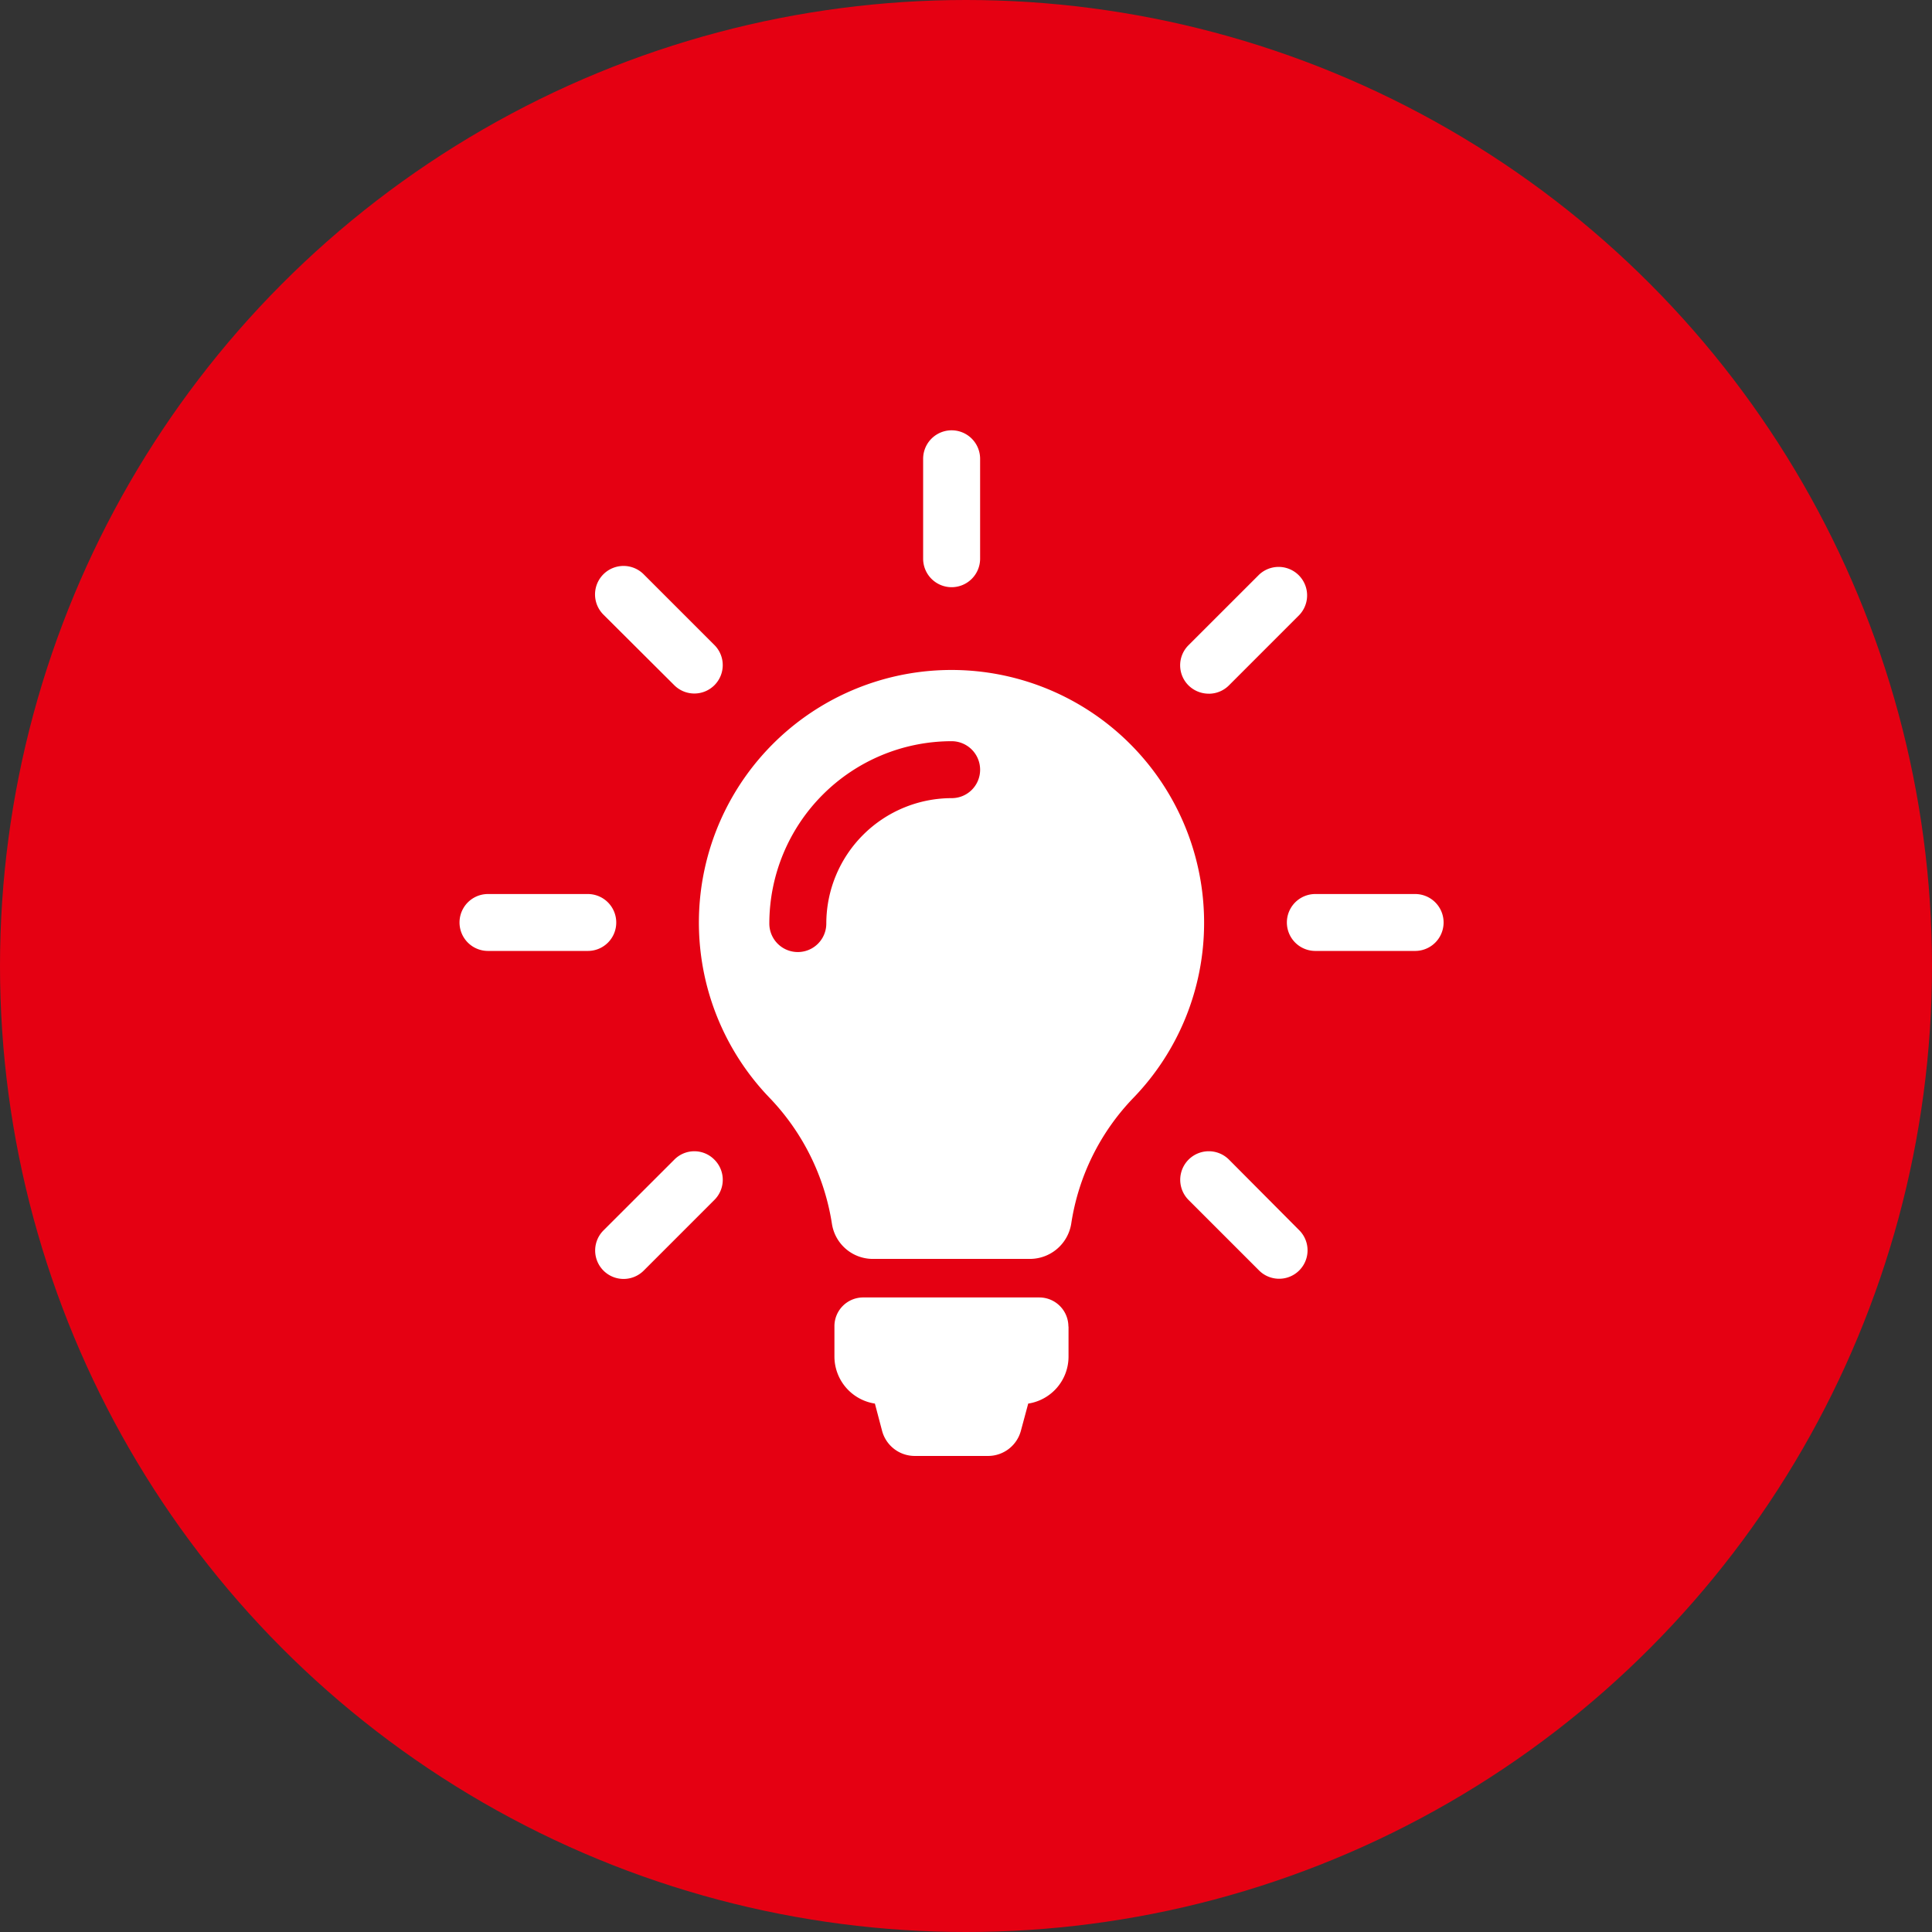
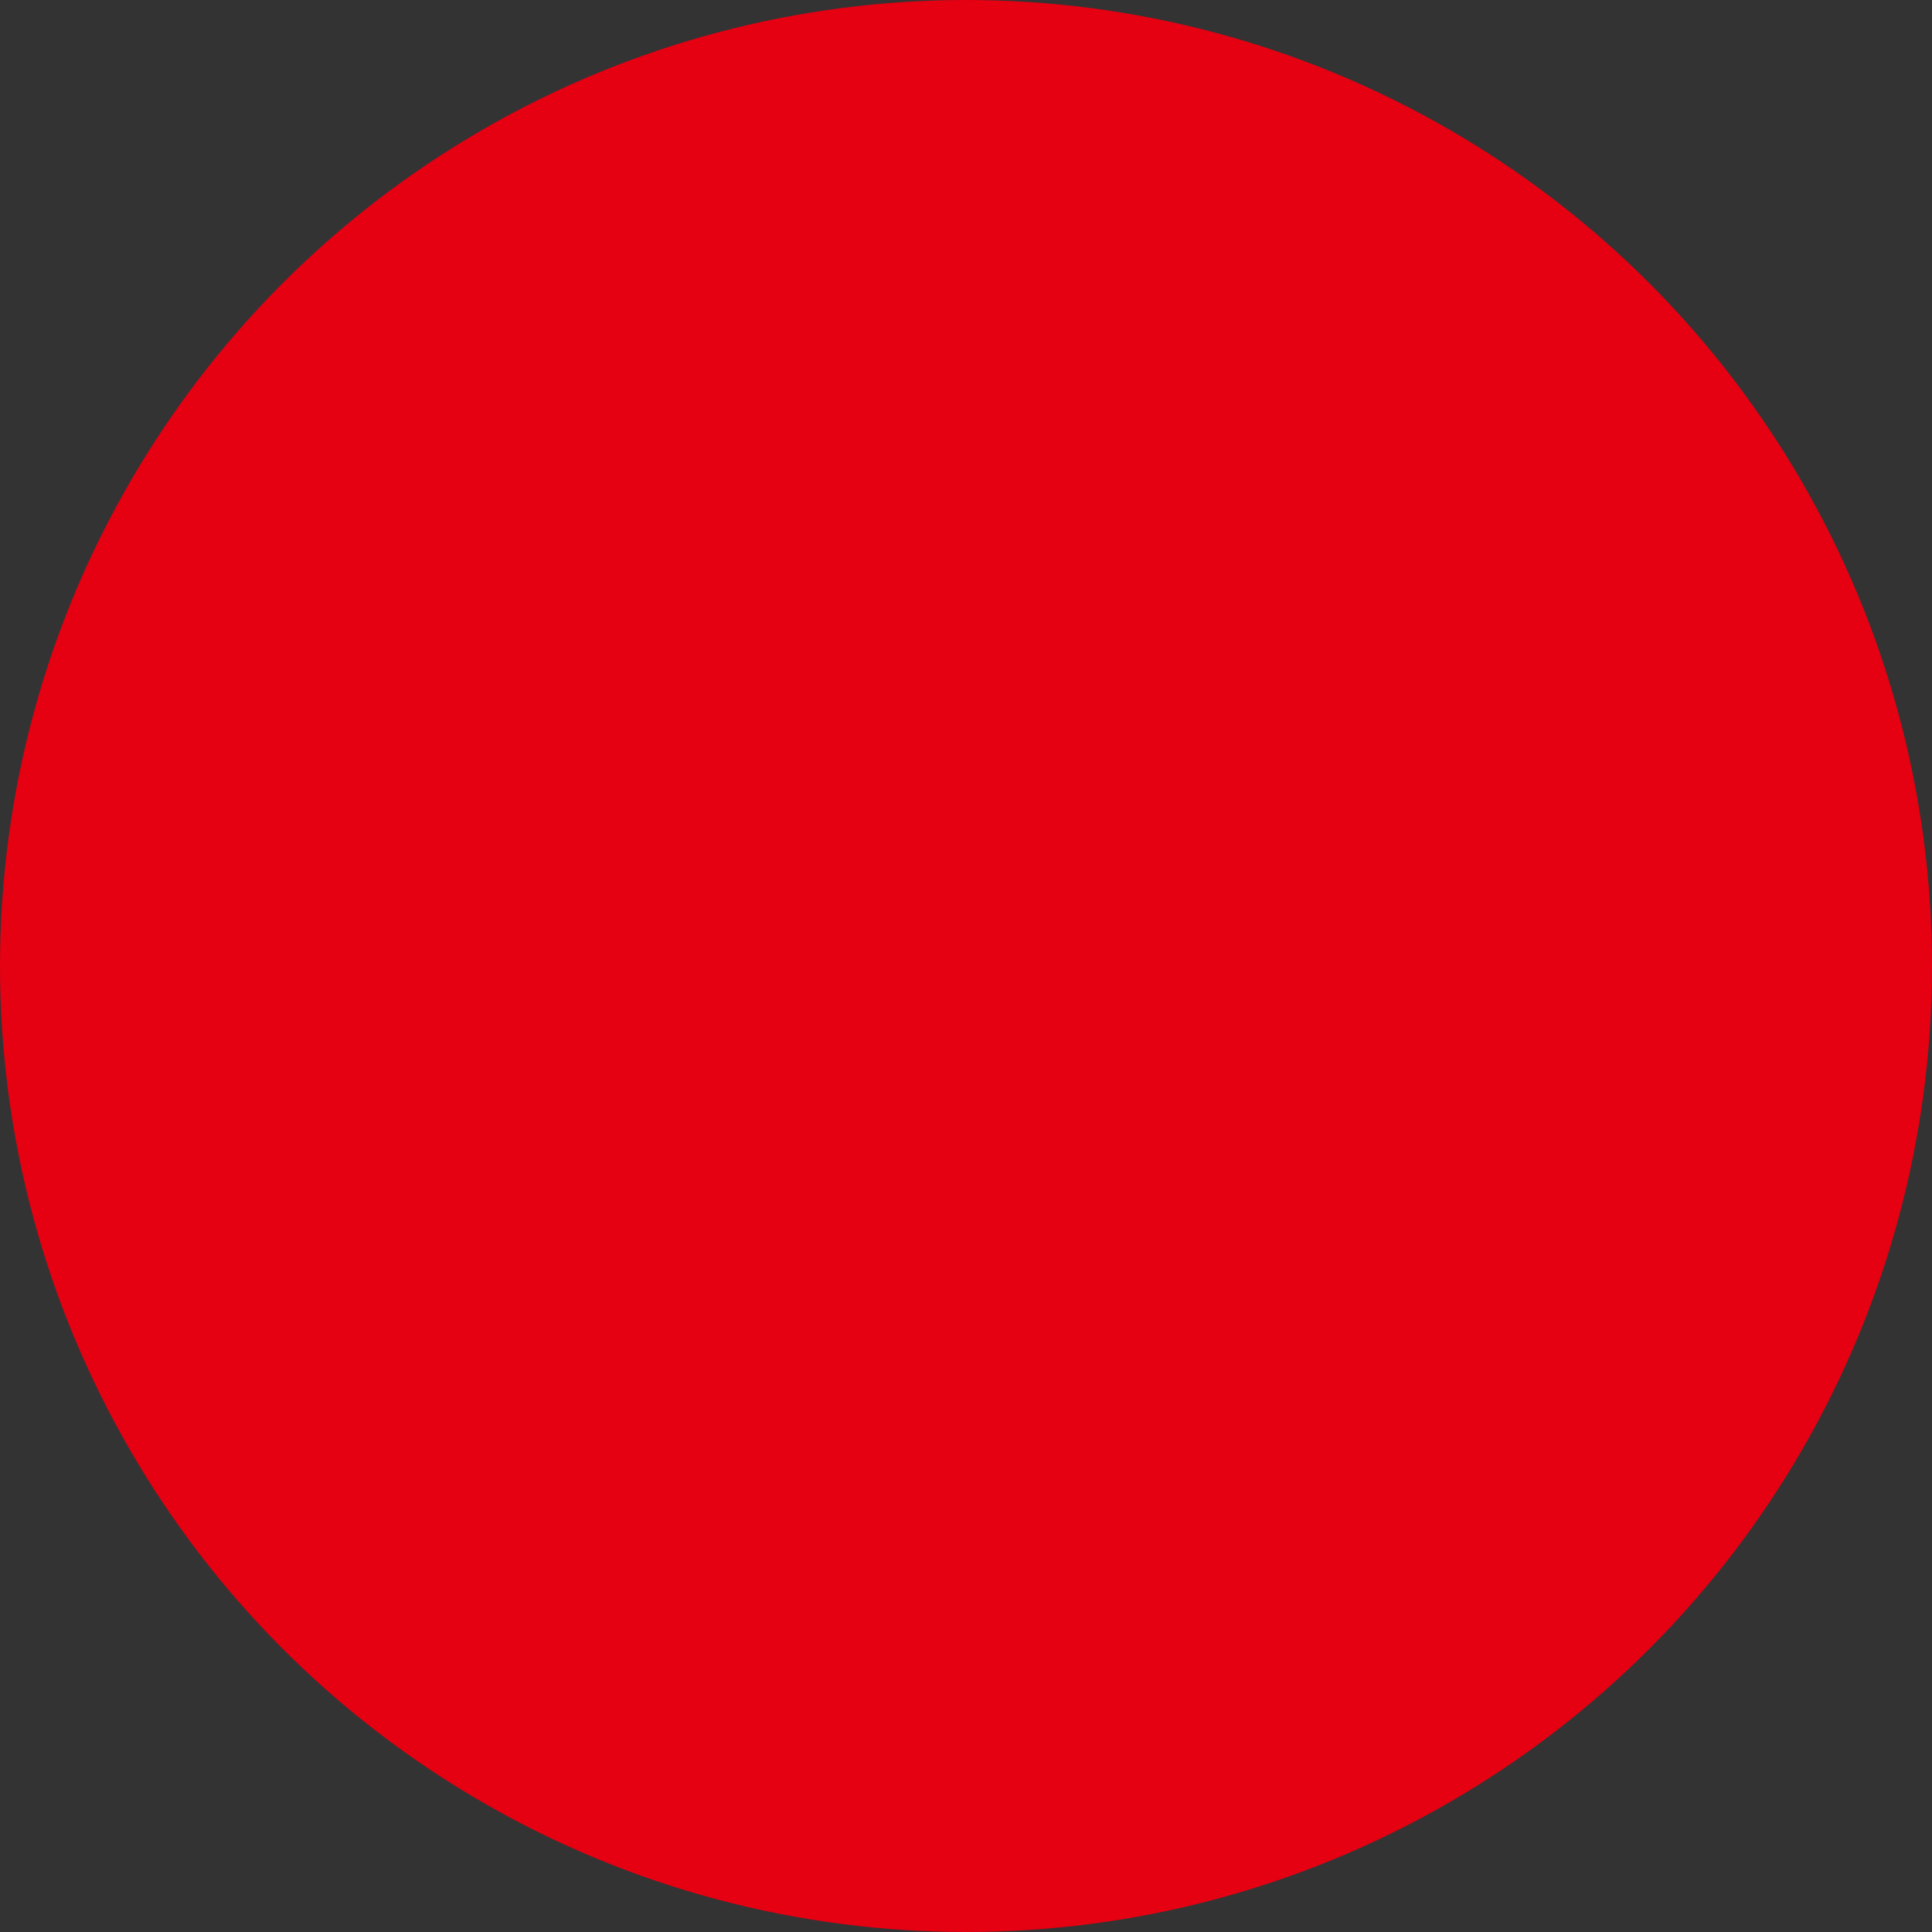
<svg xmlns="http://www.w3.org/2000/svg" width="59" height="59" viewBox="0 0 59 59">
  <rect x="0" y="0" width="59" height="59" fill="#333333" stroke="none" />
  <defs>
    <clipPath id="clip-path">
      <rect id="Rectangle_12625" data-name="Rectangle 12625" width="30.054" height="31.316" fill="#fff" />
    </clipPath>
  </defs>
  <g id="Group_95728" data-name="Group 95728" transform="translate(-0.189)">
    <circle id="Ellipse_833" data-name="Ellipse 833" cx="29.5" cy="29.5" r="29.5" transform="translate(0.189 0)" fill="#e50012" />
    <g id="Group_95711" data-name="Group 95711" transform="translate(14.22 13.144)">
      <g id="Group_95679" data-name="Group 95679" transform="translate(0 0)" clip-path="url(#clip-path)">
-         <path id="Path_121441" data-name="Path 121441" d="M18.6,27.365v.915a1.451,1.451,0,0,1-1.231,1.438l-.224.831a1.038,1.038,0,0,1-1,.768H13.906a1.032,1.032,0,0,1-1-.768l-.219-.831a1.456,1.456,0,0,1-1.236-1.445v-.915a.878.878,0,0,1,.881-.881h5.381a.889.889,0,0,1,.883.888M22.74,15.029a7.684,7.684,0,0,1-2.164,5.358,7.054,7.054,0,0,0-1.894,3.841A1.279,1.279,0,0,1,17.42,25.3H12.632a1.264,1.264,0,0,1-1.257-1.07,7.131,7.131,0,0,0-1.908-3.853A7.714,7.714,0,1,1,22.74,15.029M15.9,10.36a.871.871,0,0,0-.871-.87,5.573,5.573,0,0,0-5.566,5.569.87.87,0,0,0,1.74,0,3.833,3.833,0,0,1,3.826-3.83.866.866,0,0,0,.871-.869m-.871-5.573a.871.871,0,0,0,.871-.872V.866a.87.87,0,0,0-1.74,0V3.915a.871.871,0,0,0,.869.872M4.788,15.025a.869.869,0,0,0-.869-.868H.871a.869.869,0,1,0,0,1.738H3.919a.866.866,0,0,0,.869-.87m24.4-.868H26.137a.869.869,0,1,0,0,1.738h3.048a.869.869,0,0,0,0-1.738M6.562,22.268,4.4,24.428a.868.868,0,0,0,1.225,1.231L7.784,23.5a.867.867,0,0,0,0-1.232.858.858,0,0,0-1.222,0M22.883,8.04a.868.868,0,0,0,.612-.251l2.159-2.16A.87.87,0,0,0,24.424,4.4L22.266,6.557a.865.865,0,0,0,0,1.231.879.879,0,0,0,.617.251M6.562,7.782A.867.867,0,1,0,7.784,6.551L5.626,4.393a.87.87,0,0,0-1.231,1.23ZM23.5,22.268A.87.87,0,1,0,22.266,23.5l2.158,2.158a.868.868,0,0,0,1.224-1.231Z" transform="translate(0 0.001)" fill="#fff" />
-       </g>
+         </g>
    </g>
  </g>
</svg>